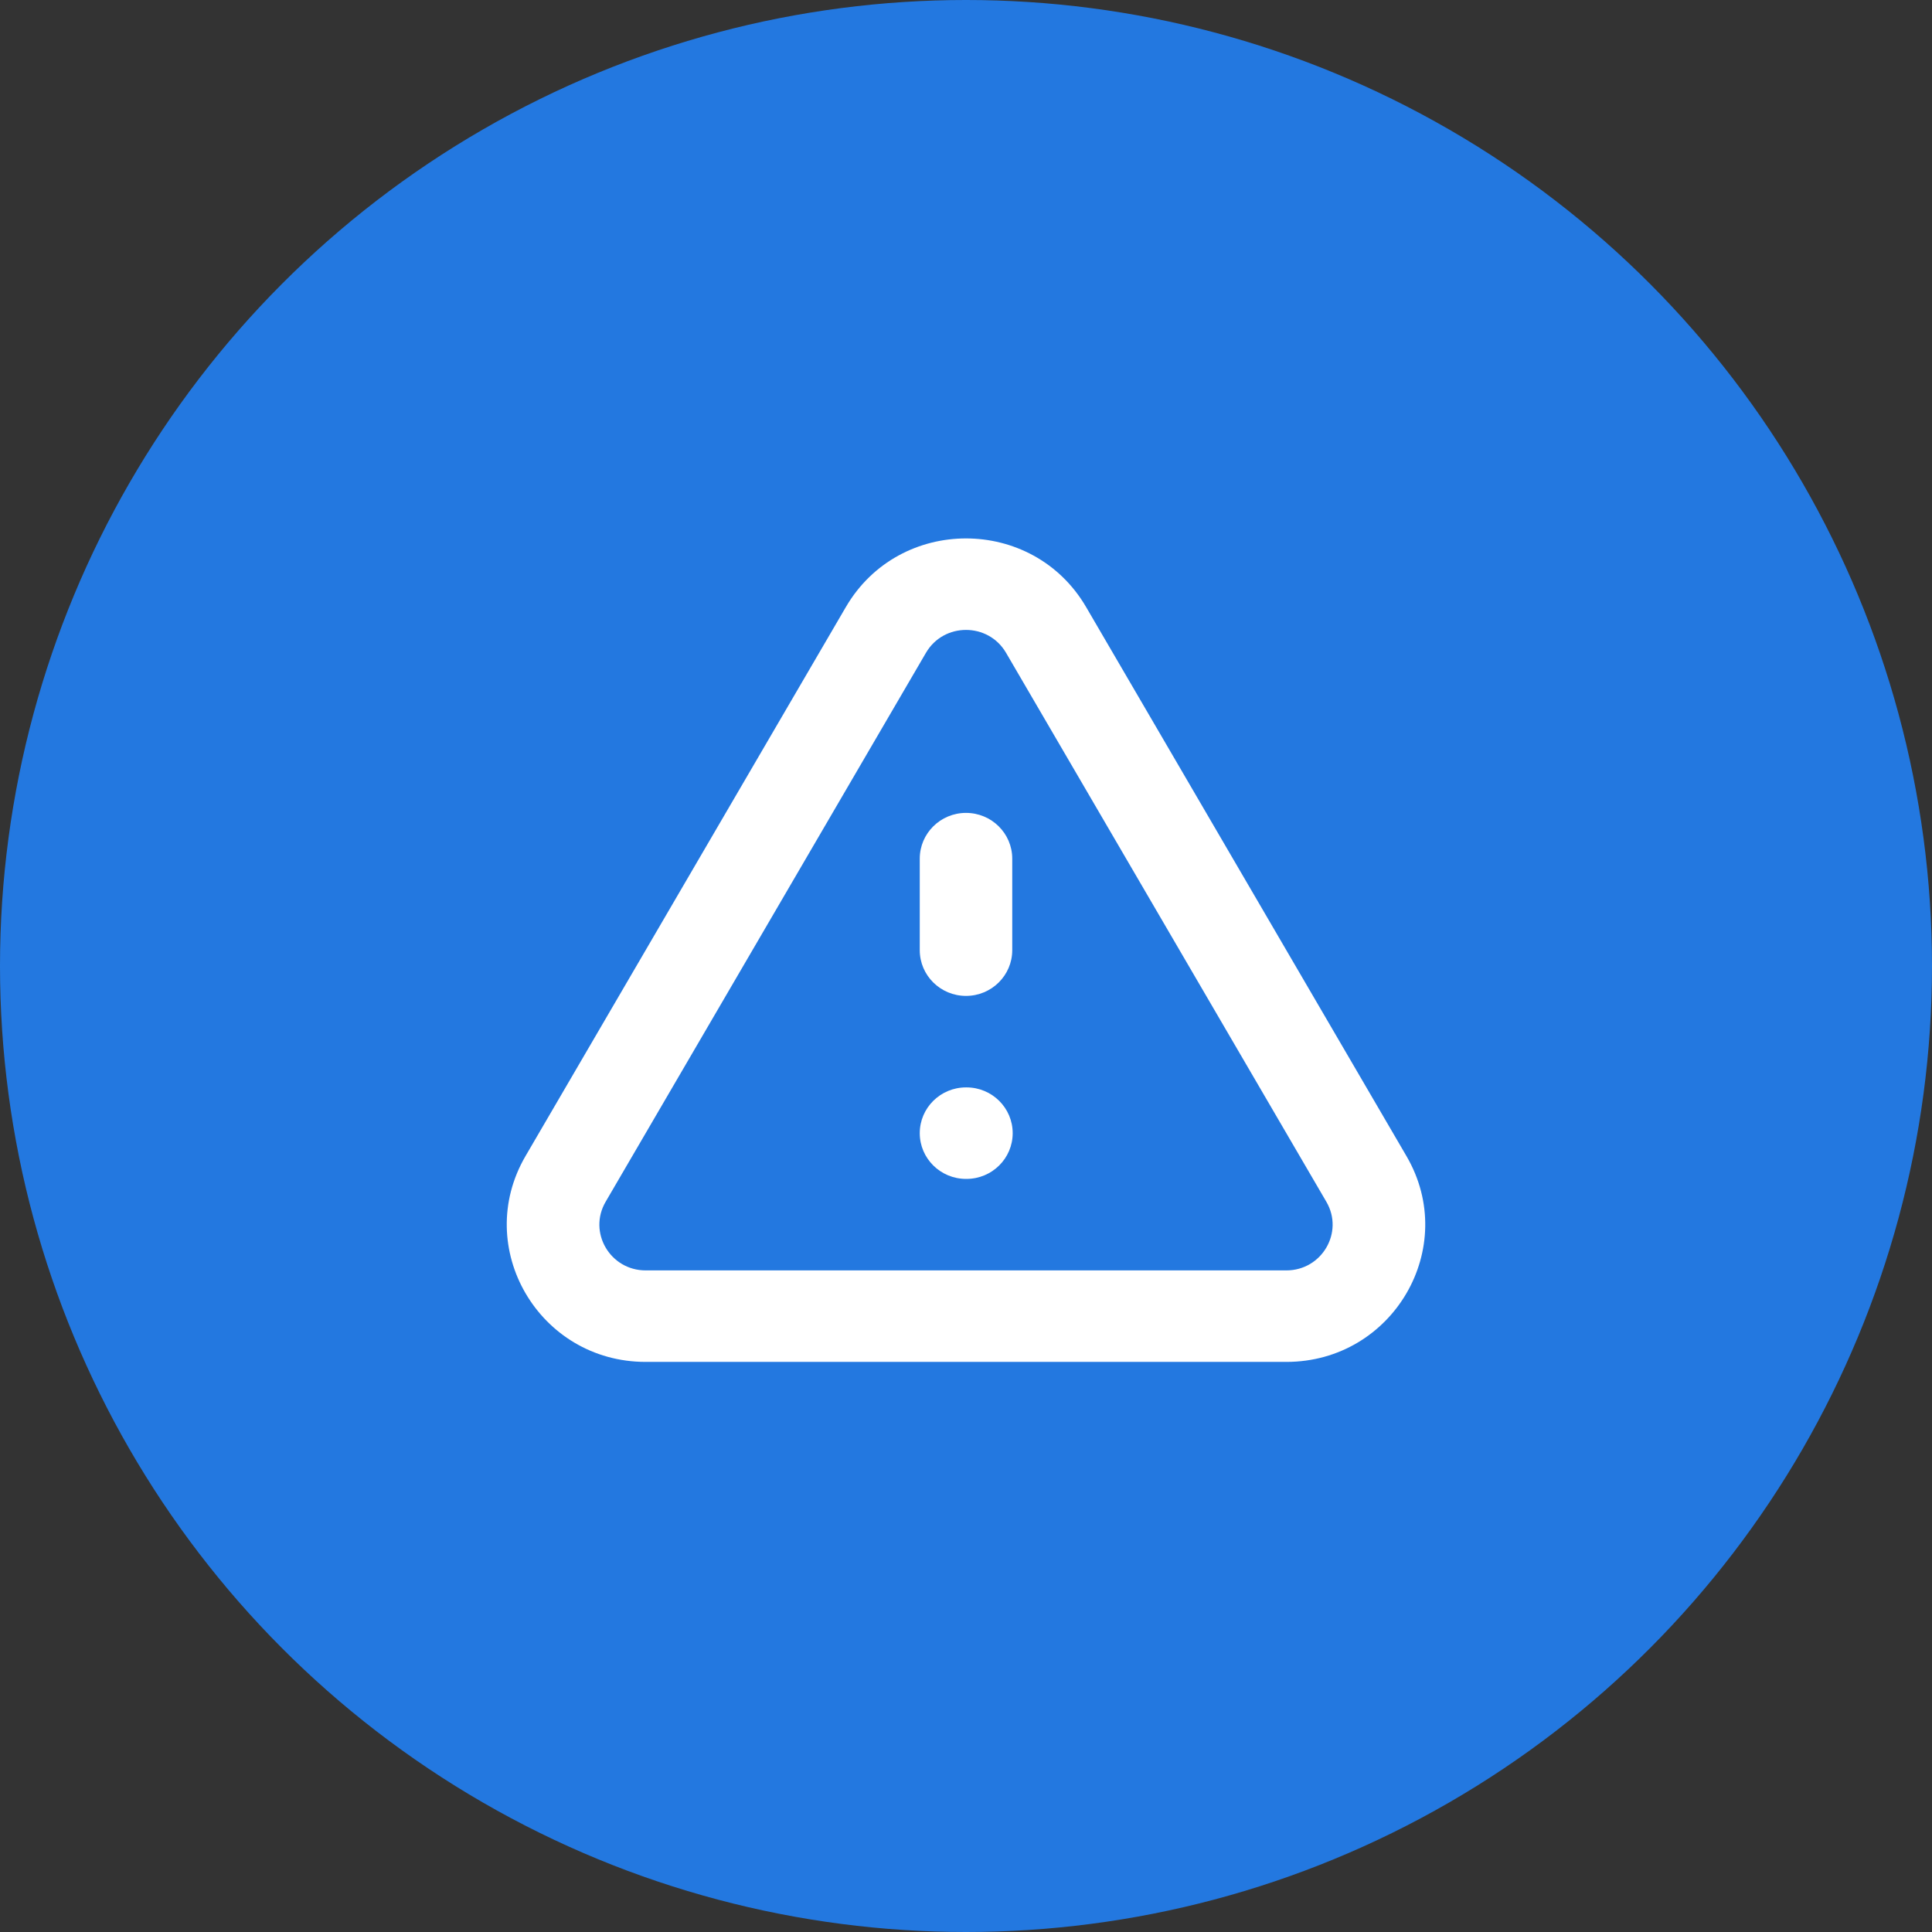
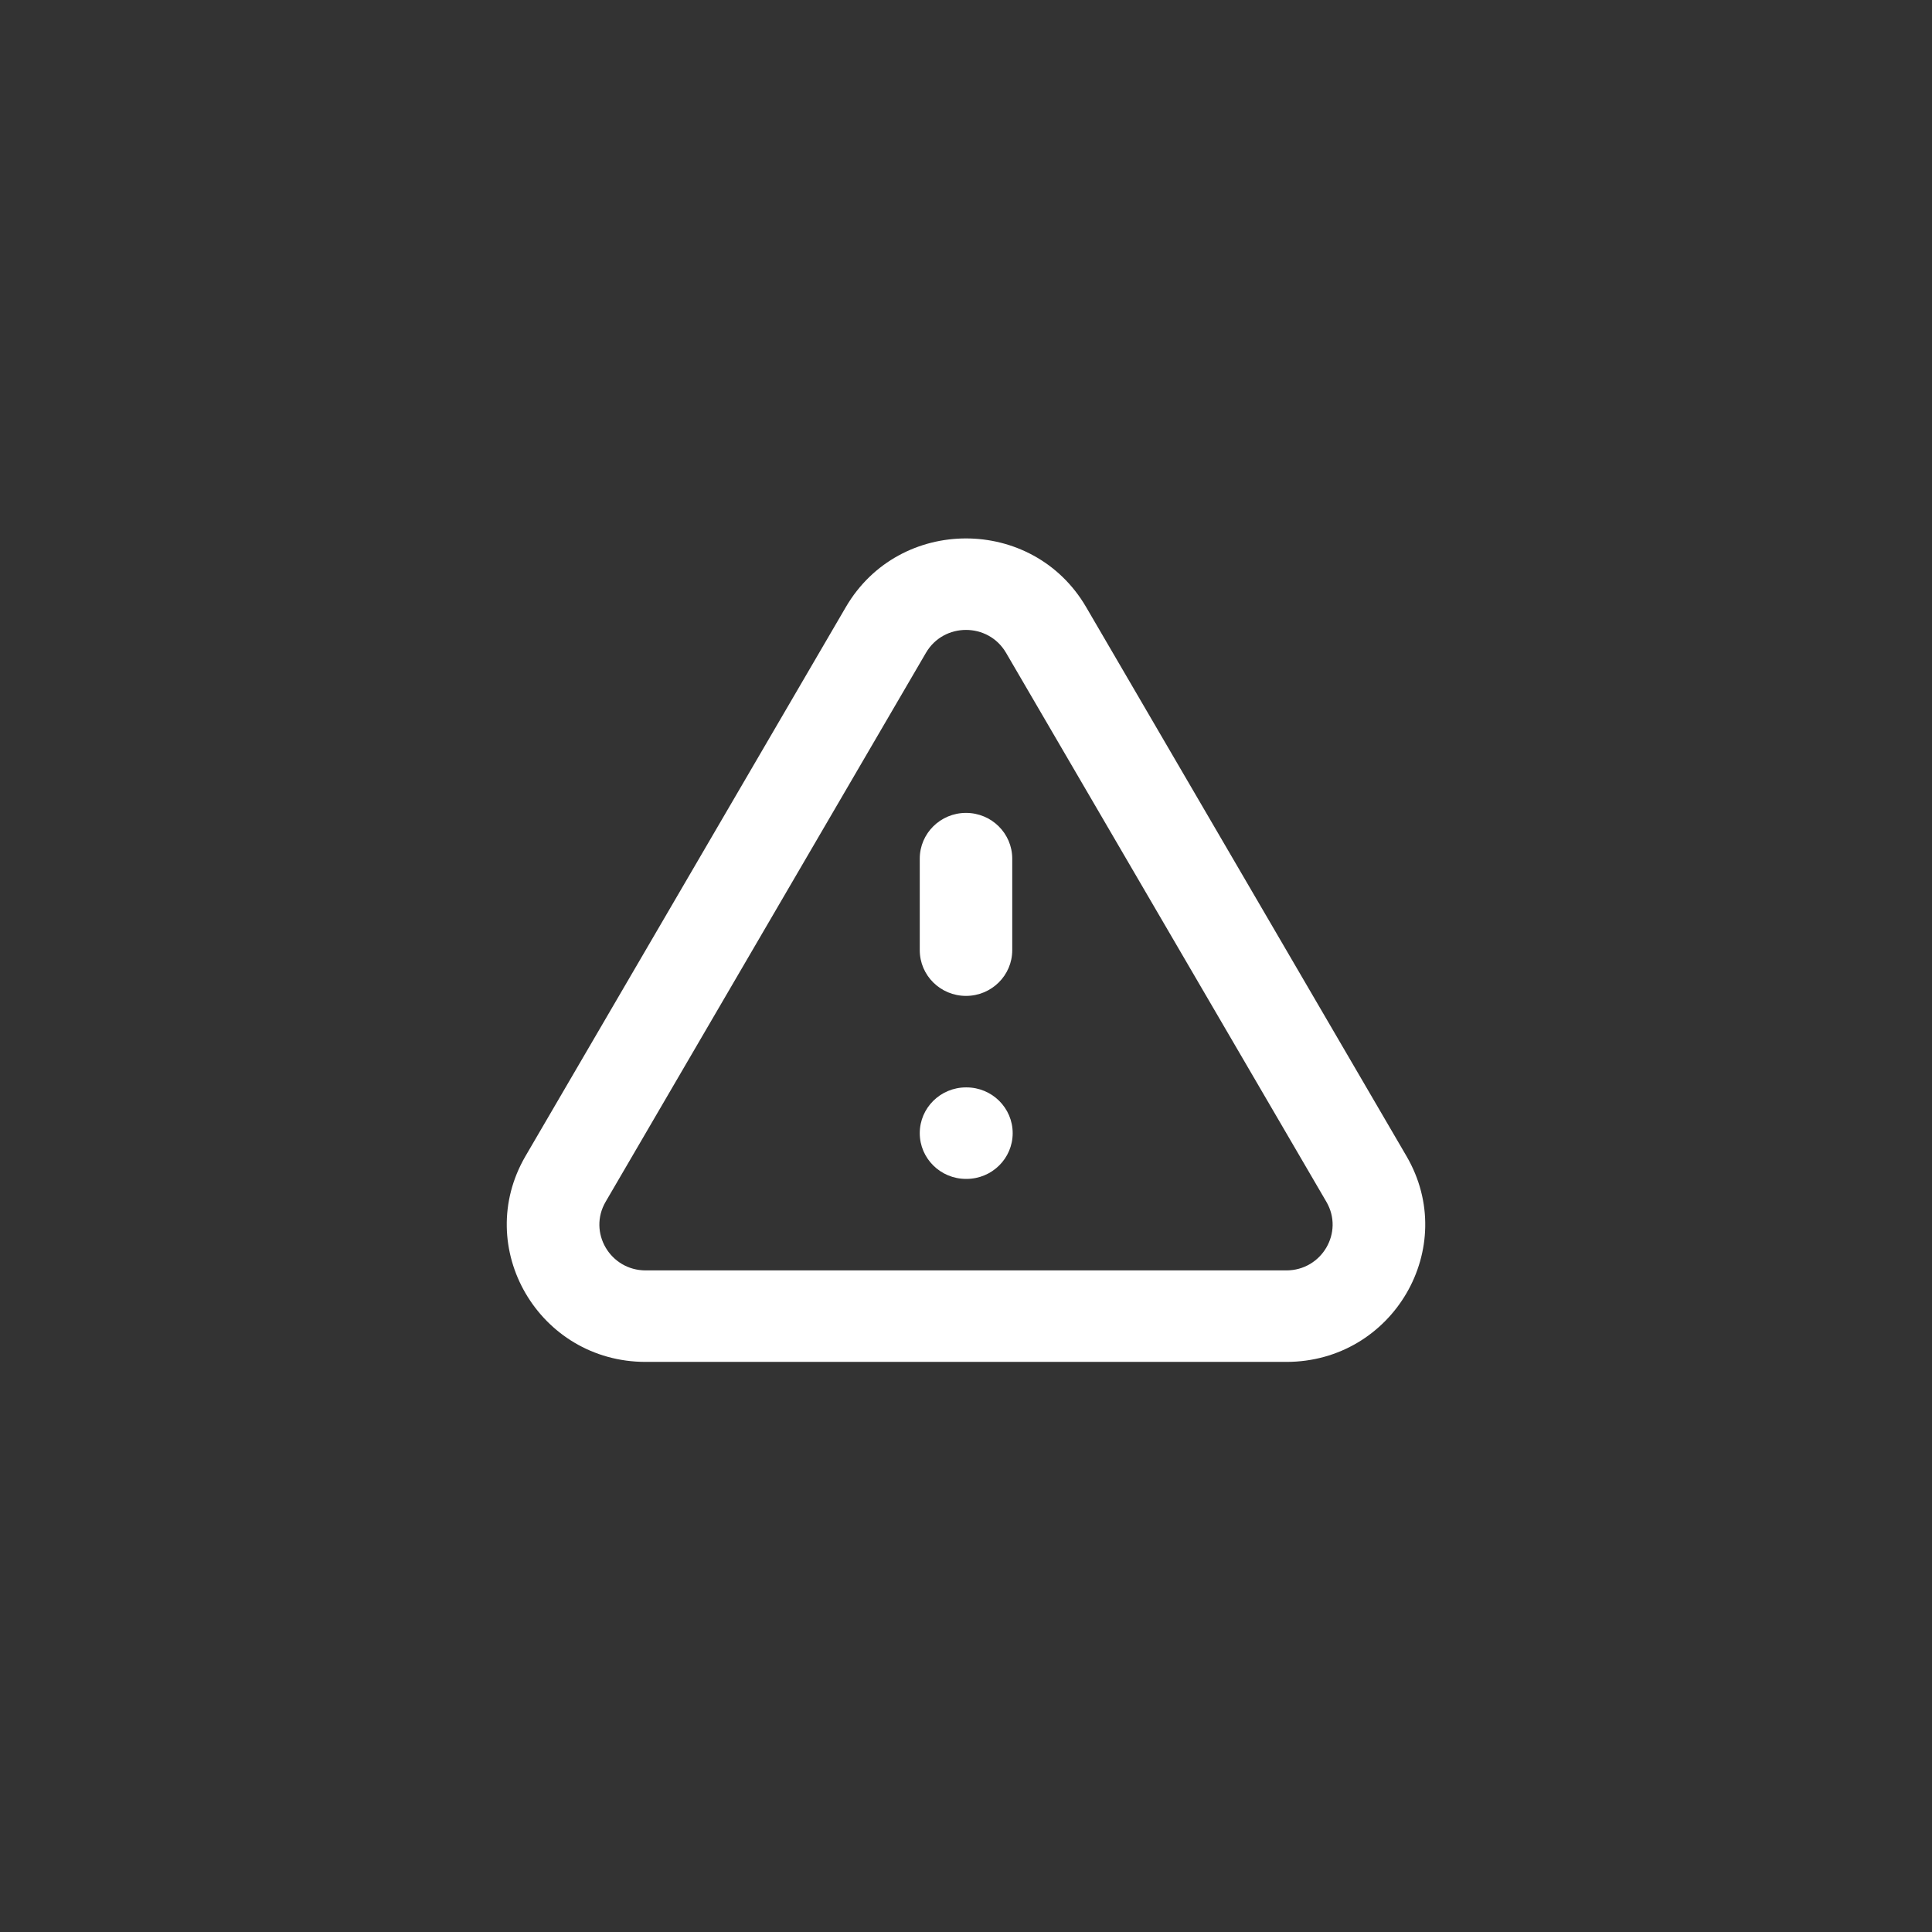
<svg xmlns="http://www.w3.org/2000/svg" width="61" height="61" viewBox="0 0 61 61" fill="none">
  <rect x="0" y="0" width="61" height="61" fill="#333333" stroke="none" />
-   <circle cx="30.5" cy="30.5" r="30.5" fill="#2378E0" />
  <path fill-rule="evenodd" clip-rule="evenodd" d="M26.707 19.166C28.393 16.278 32.606 16.278 34.292 19.166L44.406 36.5C46.093 39.388 43.986 43 40.614 43H20.386C17.014 43 14.908 39.388 16.593 36.5C16.593 36.5 16.593 36.5 16.593 36.5L26.707 19.166ZM29.236 20.611L19.122 37.944C18.56 38.907 19.262 40.111 20.386 40.111H40.614C41.738 40.111 42.44 38.907 41.878 37.945L31.764 20.611C31.202 19.648 29.798 19.648 29.236 20.611ZM30.5 25.666C31.306 25.666 31.96 26.313 31.96 27.111V30C31.96 30.798 31.306 31.444 30.5 31.444C29.694 31.444 29.04 30.798 29.04 30V27.111C29.04 26.313 29.694 25.666 30.5 25.666ZM29.04 35.778C29.04 34.98 29.694 34.333 30.5 34.333H30.515C31.321 34.333 31.974 34.98 31.974 35.778C31.974 36.575 31.321 37.222 30.515 37.222H30.5C29.694 37.222 29.04 36.575 29.04 35.778Z" fill="white" />
</svg>